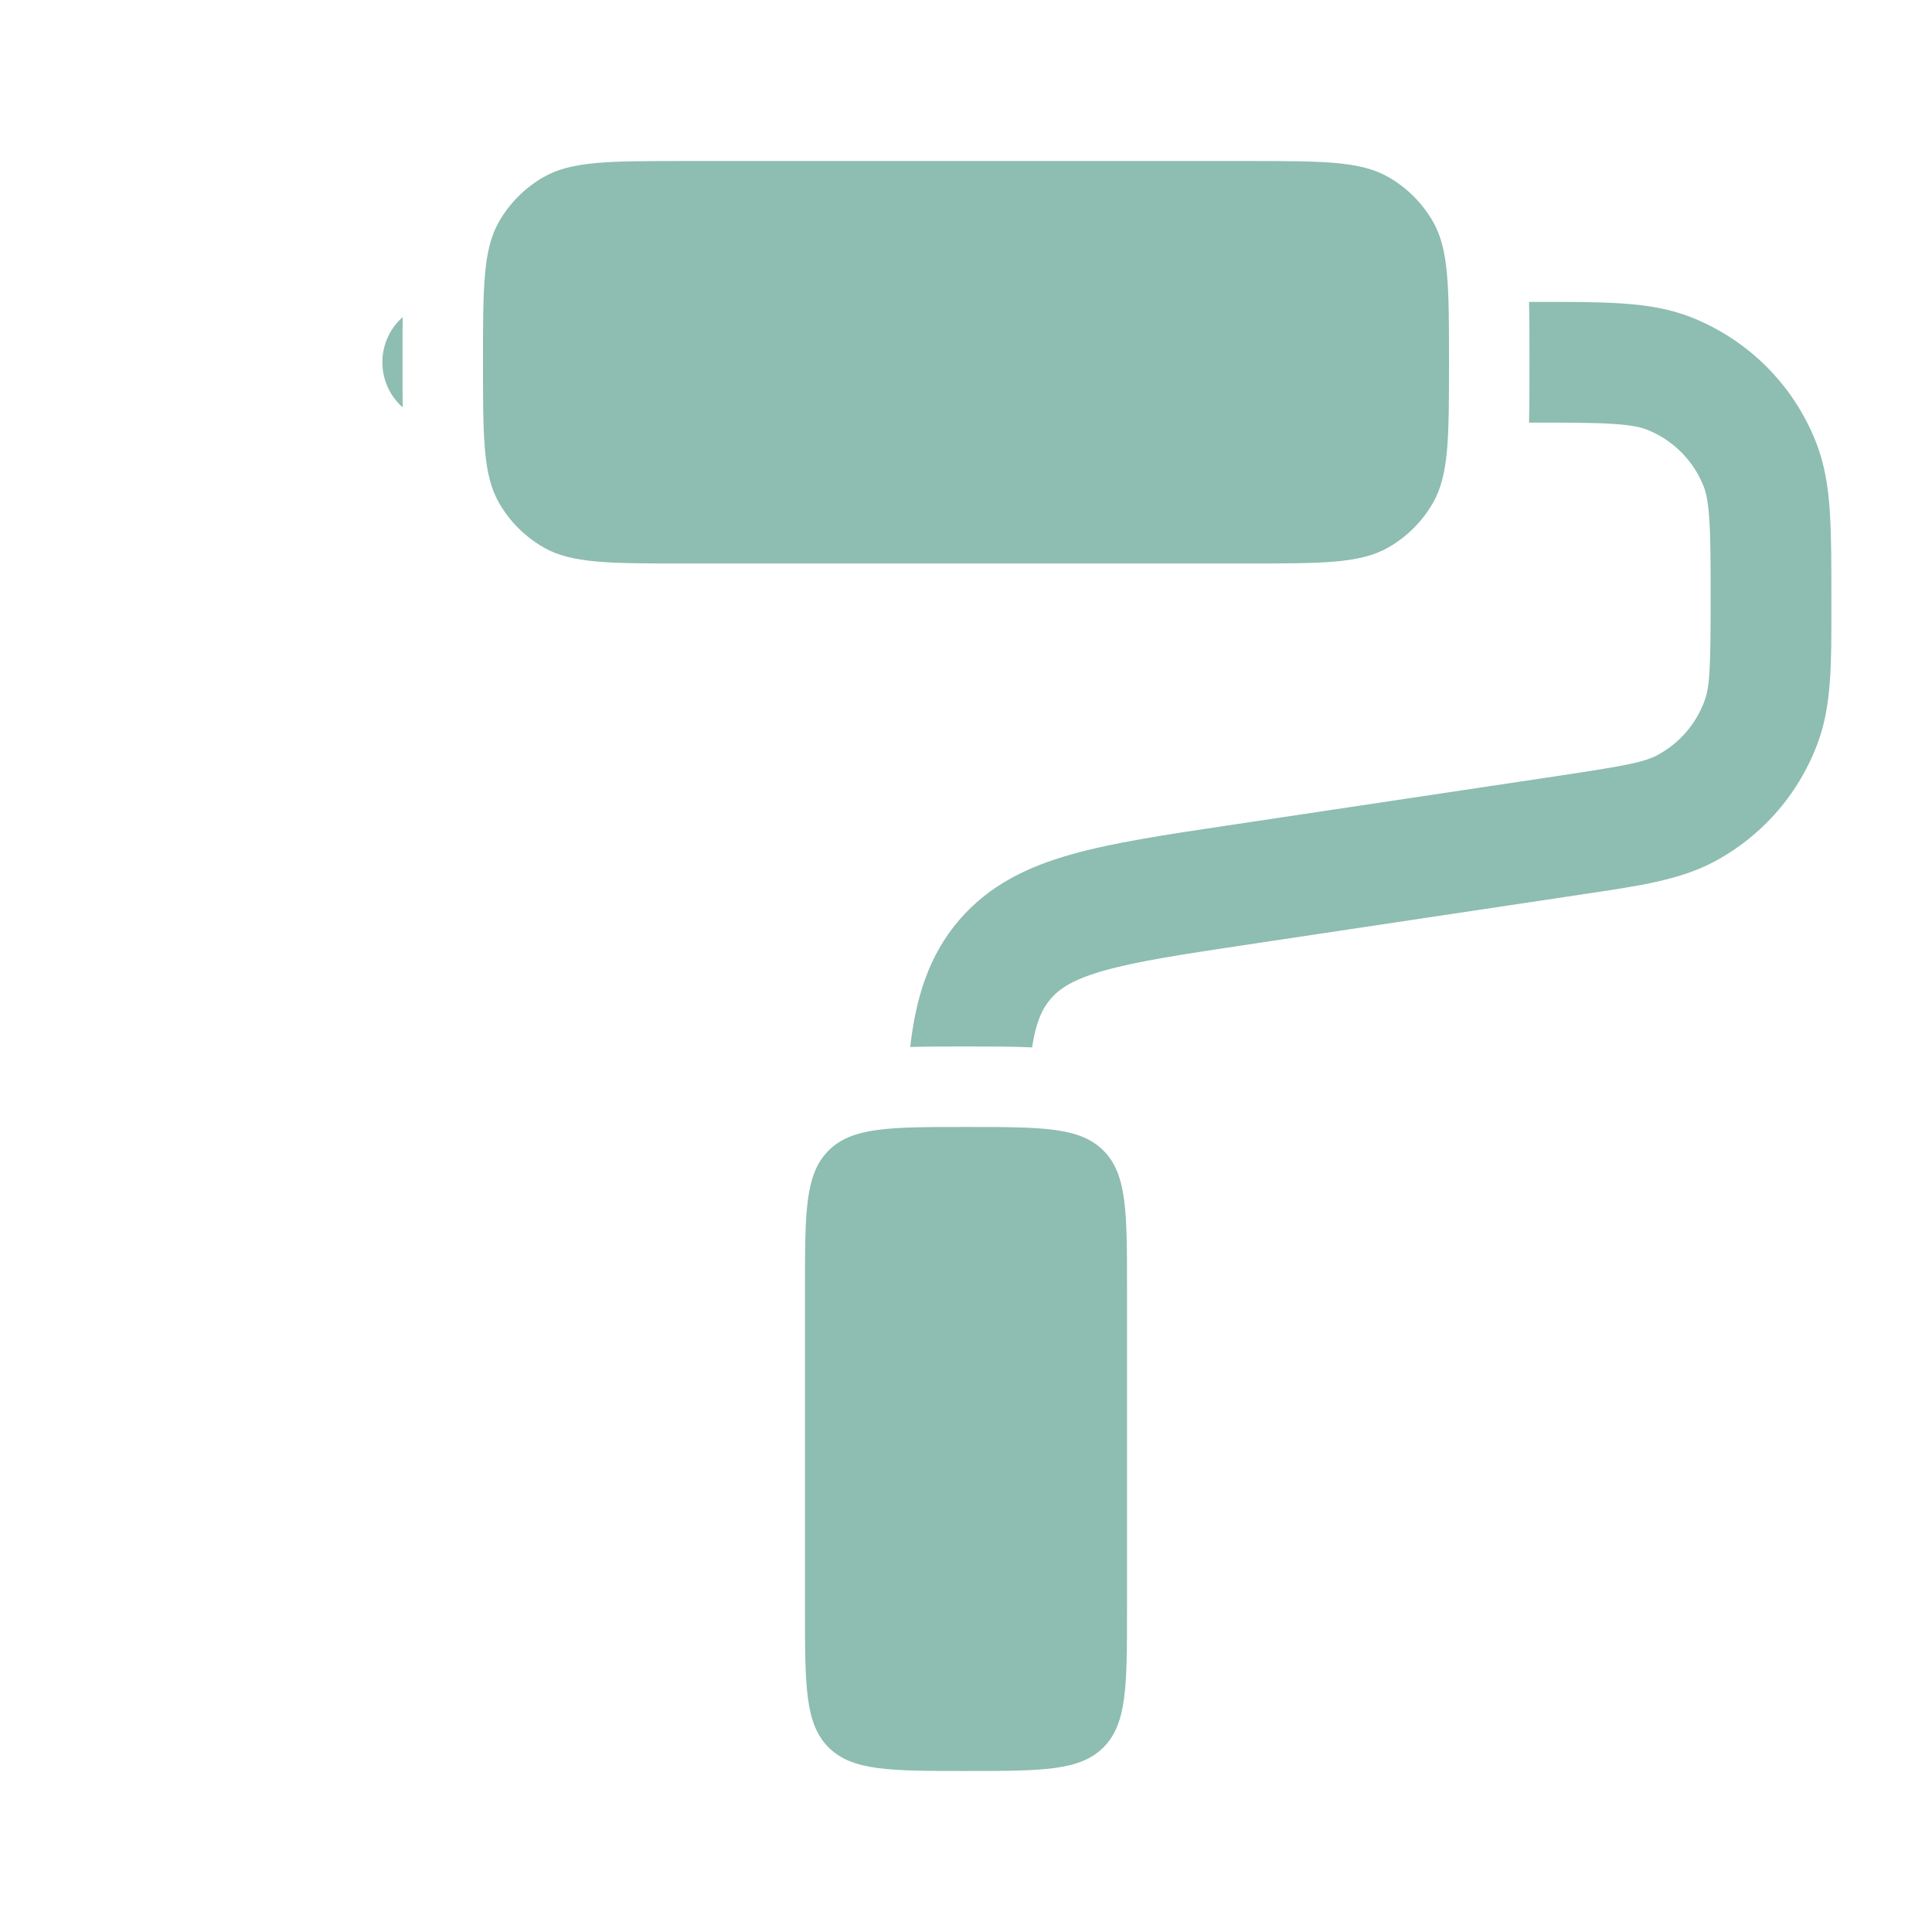
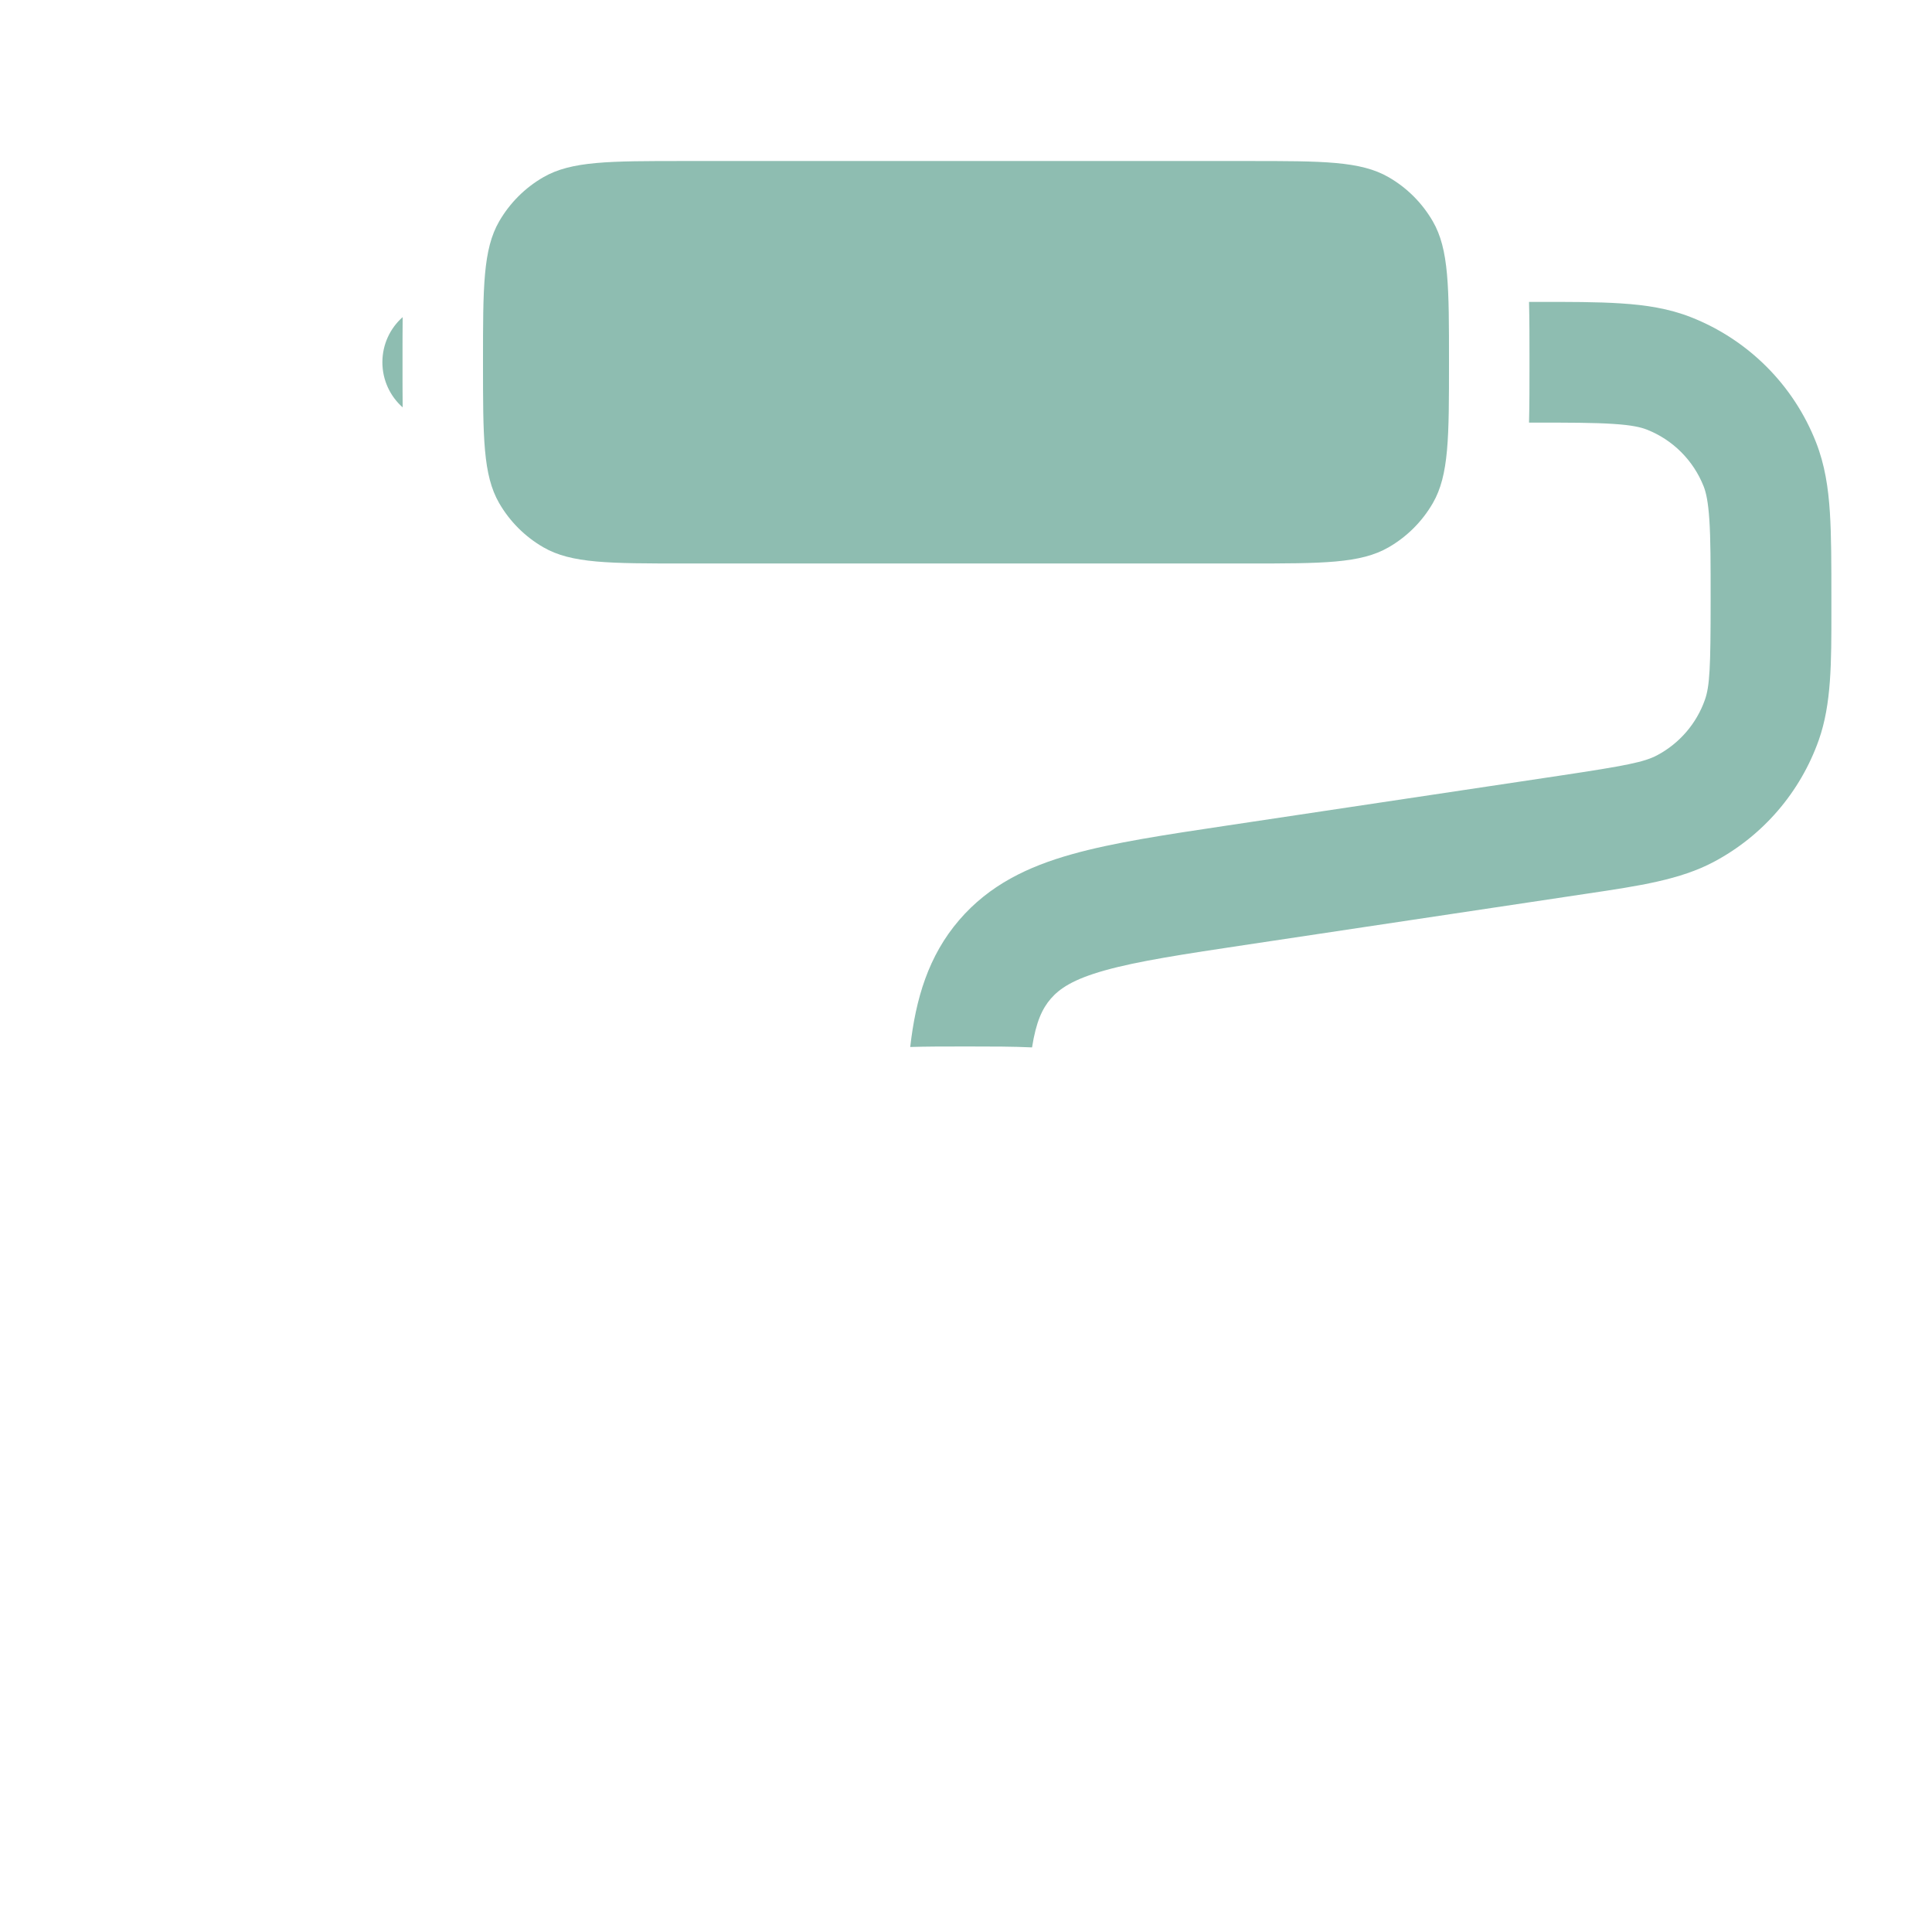
<svg xmlns="http://www.w3.org/2000/svg" width="38" height="38" viewBox="0 0 38 38" fill="none">
  <path d="M9.5 7.125C9.5 5.645 9.5 4.905 9.818 4.354C10.027 3.993 10.326 3.693 10.688 3.485C11.239 3.167 11.979 3.167 13.458 3.167H24.542C26.021 3.167 26.761 3.167 27.312 3.485C27.674 3.693 27.973 3.993 28.182 4.354C28.5 4.905 28.5 5.645 28.5 7.125C28.5 8.605 28.5 9.345 28.182 9.896C27.973 10.257 27.674 10.556 27.312 10.765C26.761 11.083 26.021 11.083 24.542 11.083H13.458C11.979 11.083 11.239 11.083 10.688 10.765C10.326 10.556 10.027 10.257 9.818 9.896C9.5 9.345 9.5 8.605 9.5 7.125Z" fill="#8EBDB1" />
  <path d="M7.92 6.237C7.675 6.454 7.521 6.772 7.521 7.125C7.521 7.478 7.675 7.796 7.92 8.013C7.917 7.752 7.917 7.477 7.917 7.189V7.061C7.917 6.773 7.917 6.498 7.92 6.237Z" fill="#8EBDB1" />
-   <path d="M15.833 25.333V31.666C15.833 33.159 15.833 33.906 16.297 34.369C16.761 34.833 17.507 34.833 19 34.833C20.493 34.833 21.239 34.833 21.703 34.369C22.167 33.906 22.167 33.159 22.167 31.666V25.333C22.167 23.84 22.167 23.094 21.703 22.63C21.239 22.166 20.493 22.166 19 22.166C17.507 22.166 16.761 22.166 16.297 22.63C15.833 23.094 15.833 23.84 15.833 25.333Z" fill="#8EBDB1" />
  <path d="M30.074 8.312H30.155C30.875 8.312 31.358 8.313 31.732 8.338C32.097 8.361 32.275 8.404 32.392 8.45C32.903 8.651 33.307 9.056 33.509 9.567C33.555 9.684 33.597 9.862 33.621 10.226C33.646 10.601 33.646 11.084 33.646 11.804C33.646 13.13 33.629 13.493 33.533 13.765C33.368 14.233 33.033 14.621 32.596 14.854C32.34 14.99 31.984 15.06 30.673 15.257L24.144 16.236C22.921 16.419 21.894 16.573 21.082 16.802C20.222 17.043 19.462 17.404 18.868 18.094C18.261 18.799 18.011 19.642 17.903 20.593C18.226 20.583 18.567 20.583 18.914 20.583H19.086C19.506 20.583 19.918 20.583 20.299 20.601C20.379 20.093 20.501 19.837 20.667 19.644C20.841 19.443 21.107 19.262 21.725 19.088C22.376 18.905 23.253 18.771 24.57 18.574L31.214 17.577C32.244 17.424 33.047 17.304 33.71 16.951C34.673 16.439 35.409 15.585 35.773 14.556C36.023 13.848 36.022 13.036 36.021 11.995L36.021 11.766C36.021 11.094 36.021 10.533 35.991 10.072C35.96 9.592 35.892 9.139 35.718 8.697C35.276 7.572 34.386 6.683 33.262 6.24C32.82 6.066 32.367 5.999 31.887 5.968C31.426 5.937 30.865 5.937 30.193 5.938H30.074C30.083 6.284 30.083 6.661 30.083 7.061V7.189C30.083 7.589 30.083 7.966 30.074 8.312Z" fill="#8EBDB1" />
</svg>